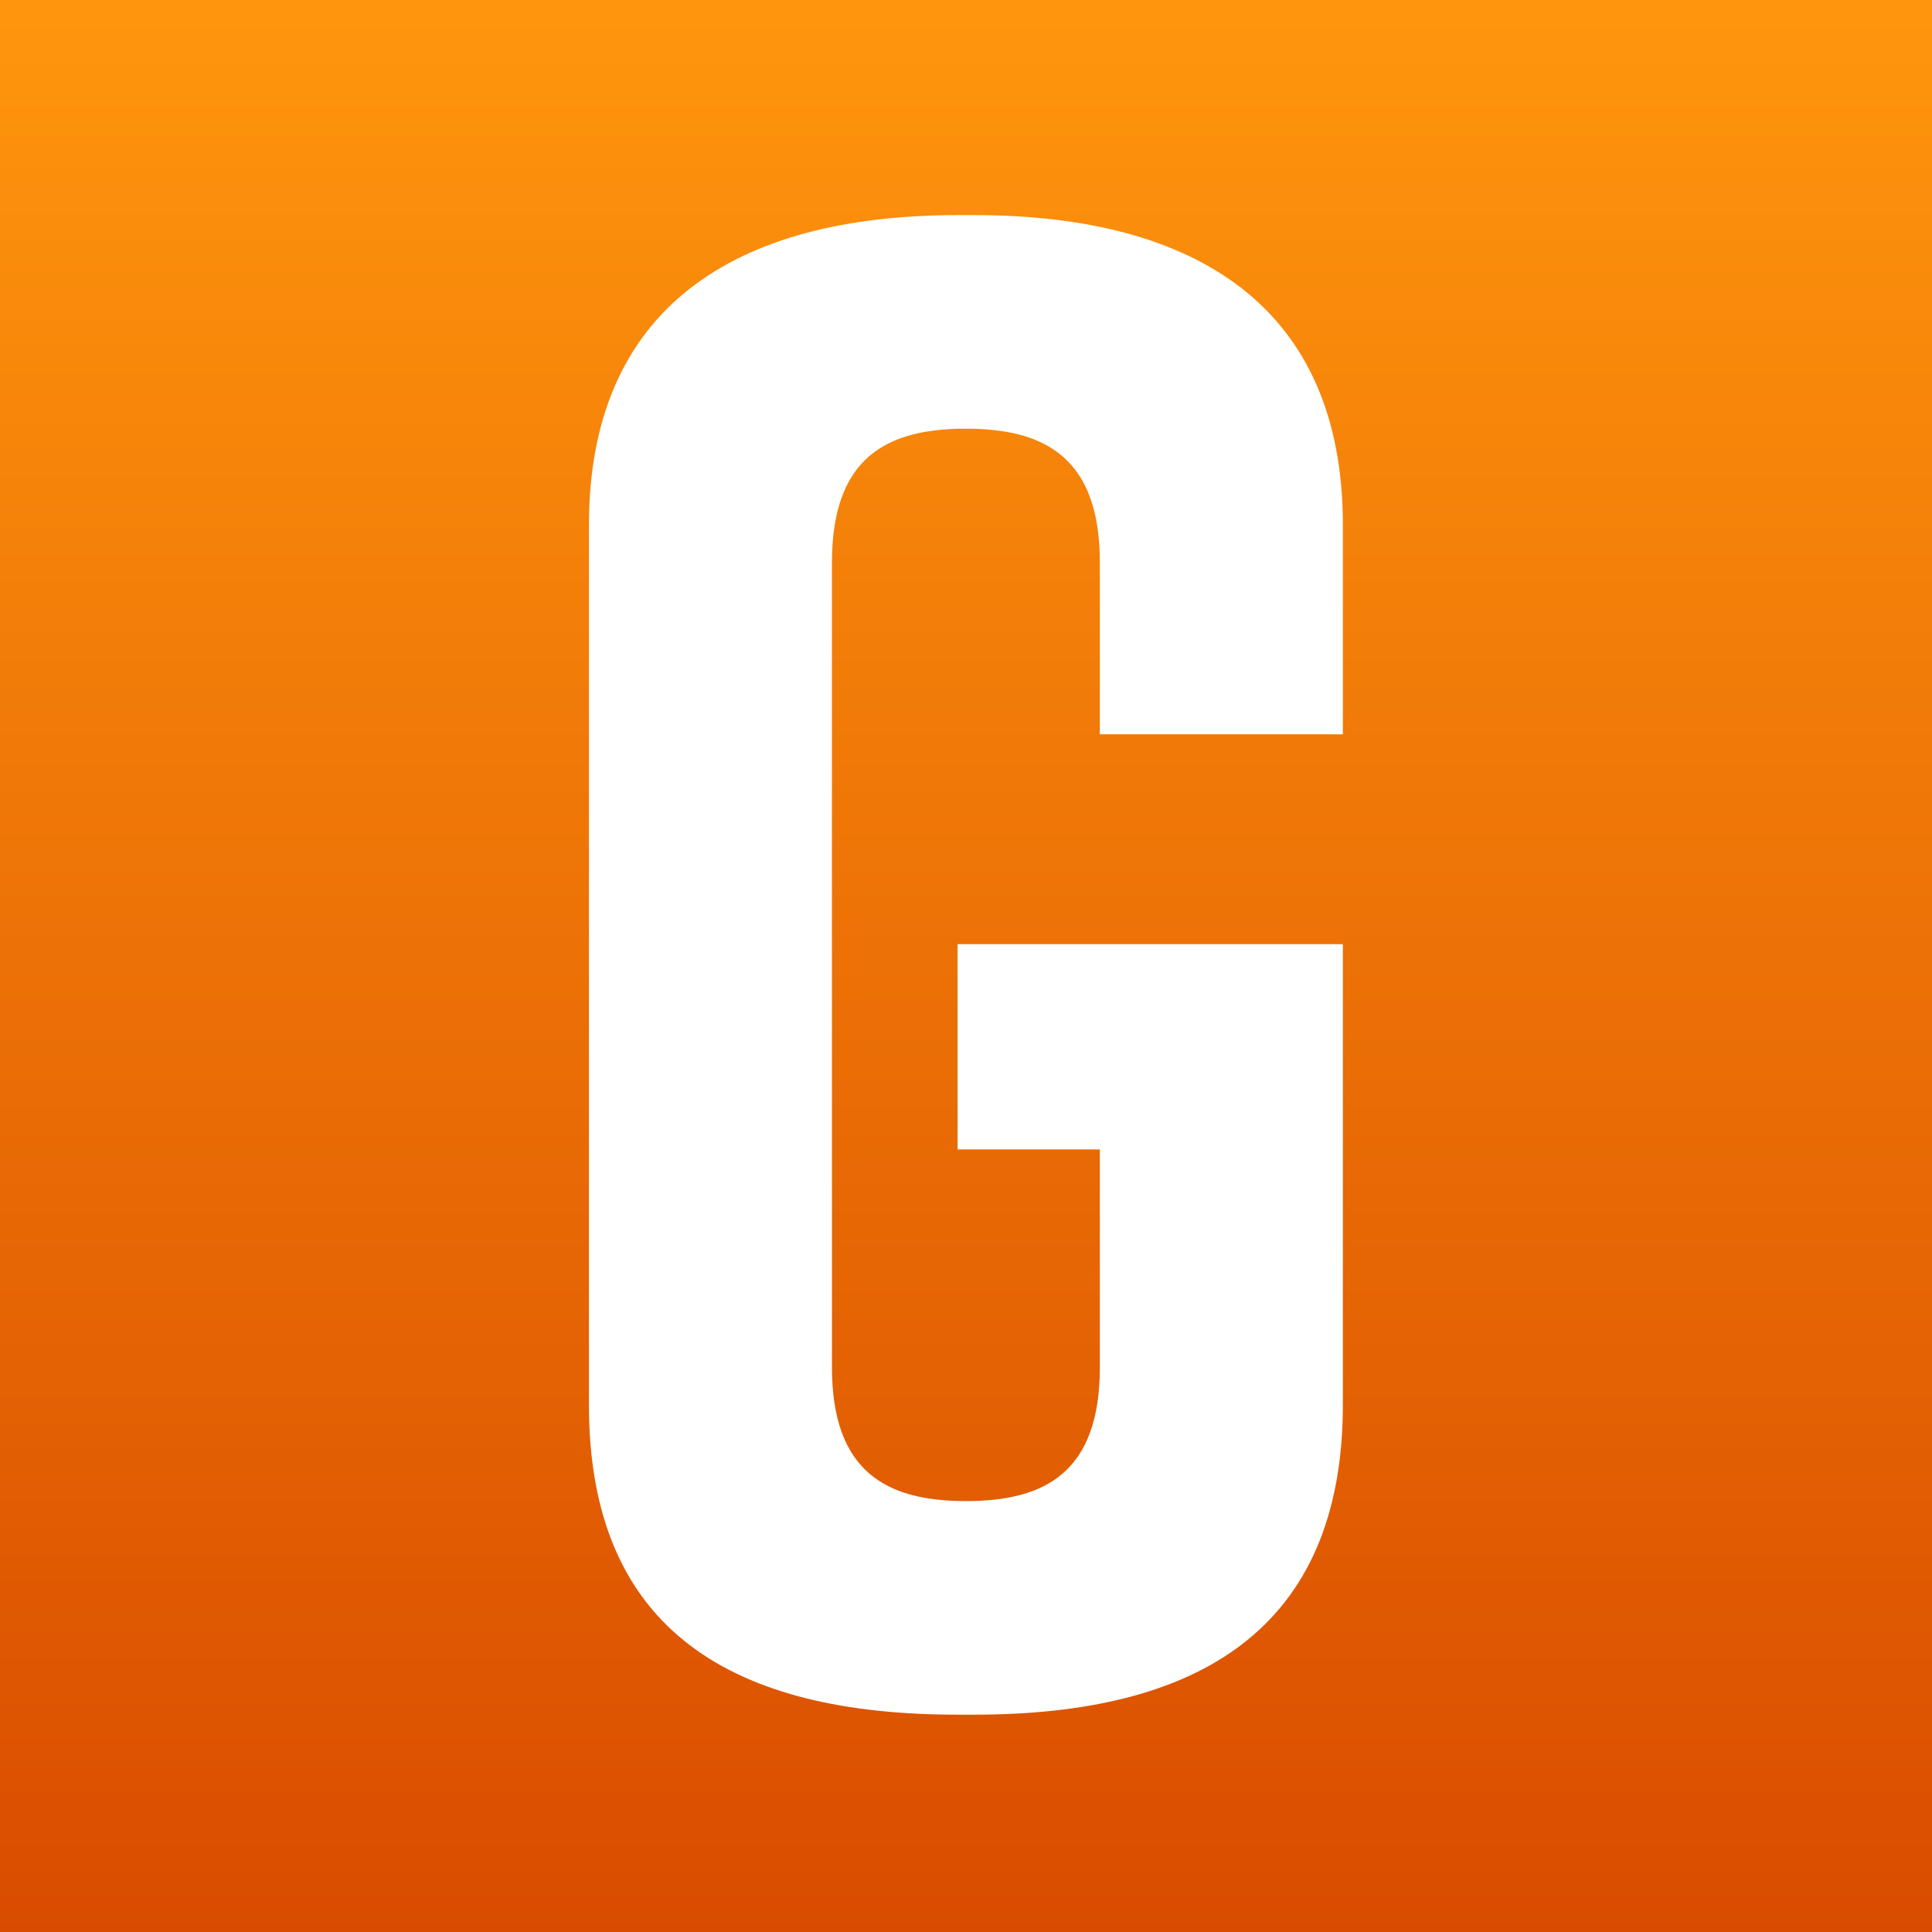
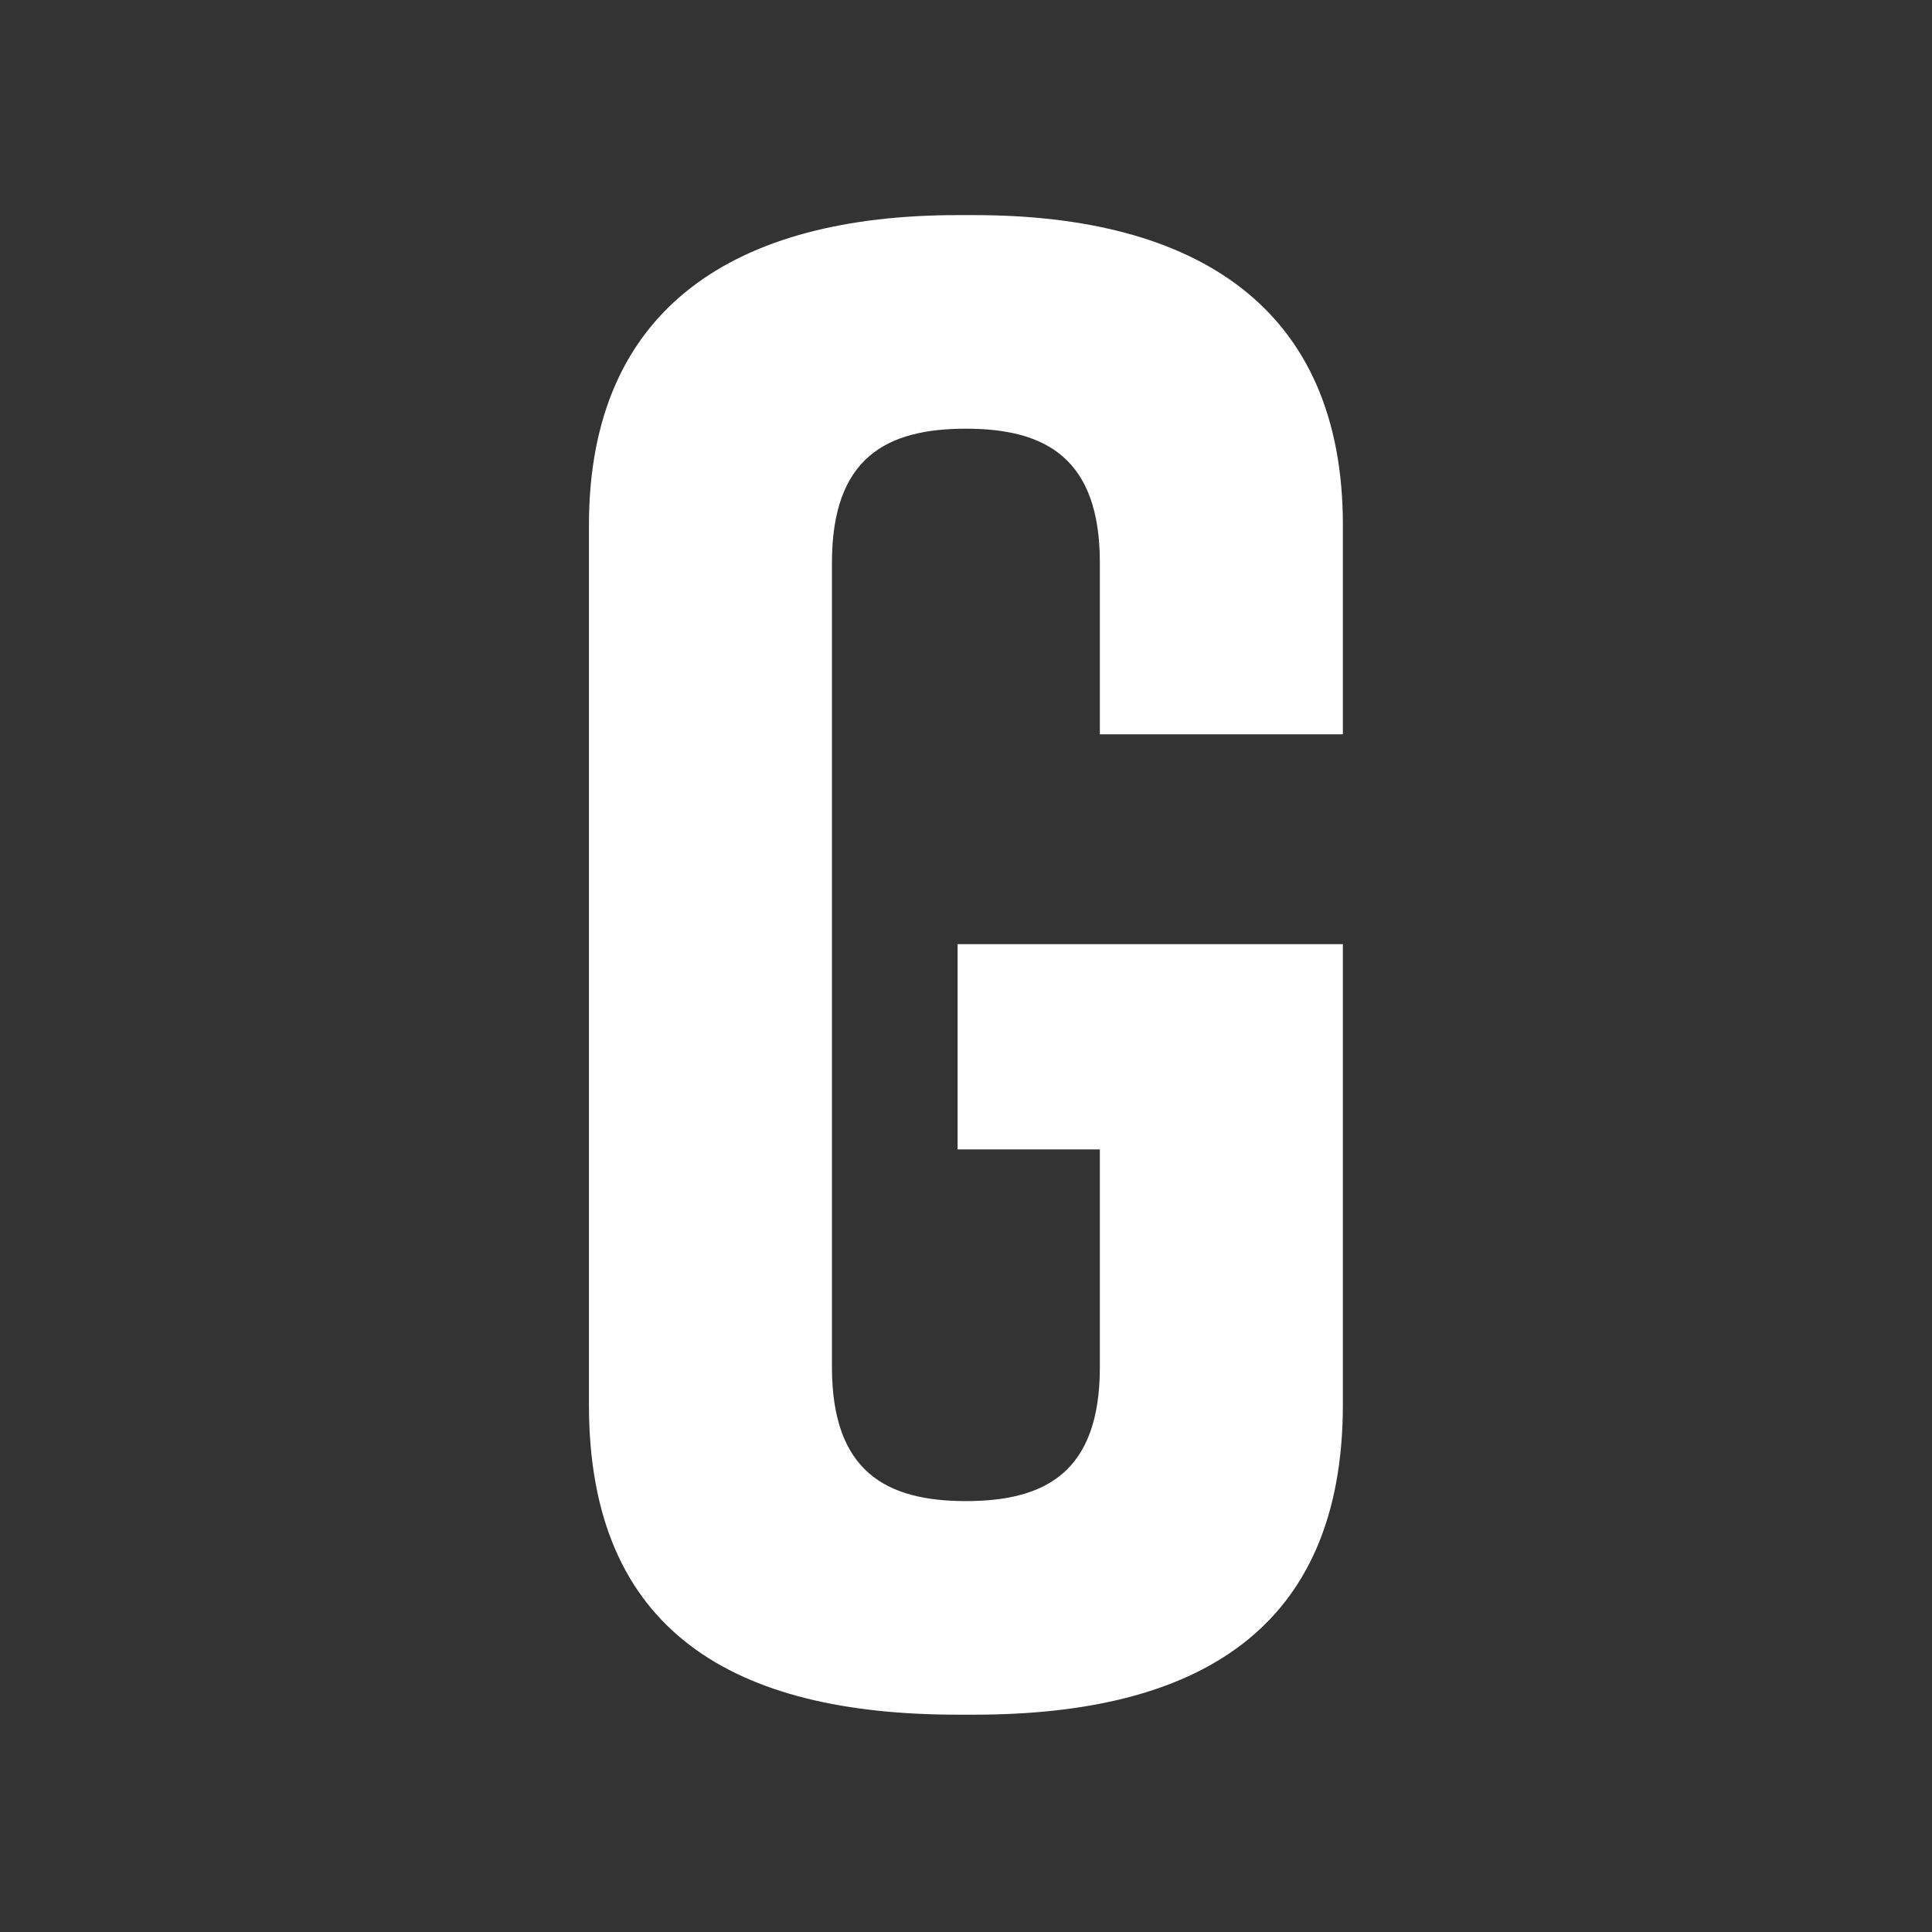
<svg xmlns="http://www.w3.org/2000/svg" xmlns:xlink="http://www.w3.org/1999/xlink" version="1.1" id="Layer_1" x="0px" y="0px" width="512px" height="512px" viewBox="0 0 512 512" enable-background="new 0 0 512 512" xml:space="preserve">
  <rect x="0" y="0" width="512" height="512" fill="#333333" stroke="none" />
  <g>
    <defs>
      <rect id="SVGID_1_" width="512" height="512" />
    </defs>
    <clipPath id="SVGID_00000057108847655188790980000007791457294596216470_">
      <use xlink:href="#SVGID_1_" overflow="visible" />
    </clipPath>
    <g id="FAVICON" clip-path="url(#SVGID_00000057108847655188790980000007791457294596216470_)">
-       <rect fill="#FFFFFF" width="512" height="512" />
      <linearGradient id="Path_19_00000158709137035569169660000001103229732441838500_" gradientUnits="userSpaceOnUse" x1="0.5" y1="512" x2="0.5" y2="511" gradientTransform="matrix(512 0 0 -512 0 262144)">
        <stop offset="0" style="stop-color:#FF960D" />
        <stop offset="1" style="stop-color:#D94C00" />
      </linearGradient>
-       <path id="Path_19" fill="url(#Path_19_00000158709137035569169660000001103229732441838500_)" d="M0,0h512v512H0V0z" />
      <g id="LOGO" transform="translate(-112.625 124.306)">
        <path id="Path_721" fill="#FFFFFF" d="M468.5,125.9l-102.1,0l0,54.4l37.7,0l0,57.7c0,27.8-14.4,35.5-35.5,35.5     s-35.5-7.8-35.5-35.5l0-213.2c0-27.8,14.4-35.5,35.5-35.5c21.1,0,35.5,7.8,35.5,35.5l0,45.5l64.4,0l0-55.5     c0-57.7-38.9-82.1-97.7-82.1l-4.4,0c-58.8,0-97.7,24.4-97.7,82.2l0,233.1c0,60.5,38.9,82.1,97.7,82.1l4.4,0     c58.8,0,97.7-22.2,97.7-82.2L468.5,125.9z" />
      </g>
    </g>
  </g>
</svg>